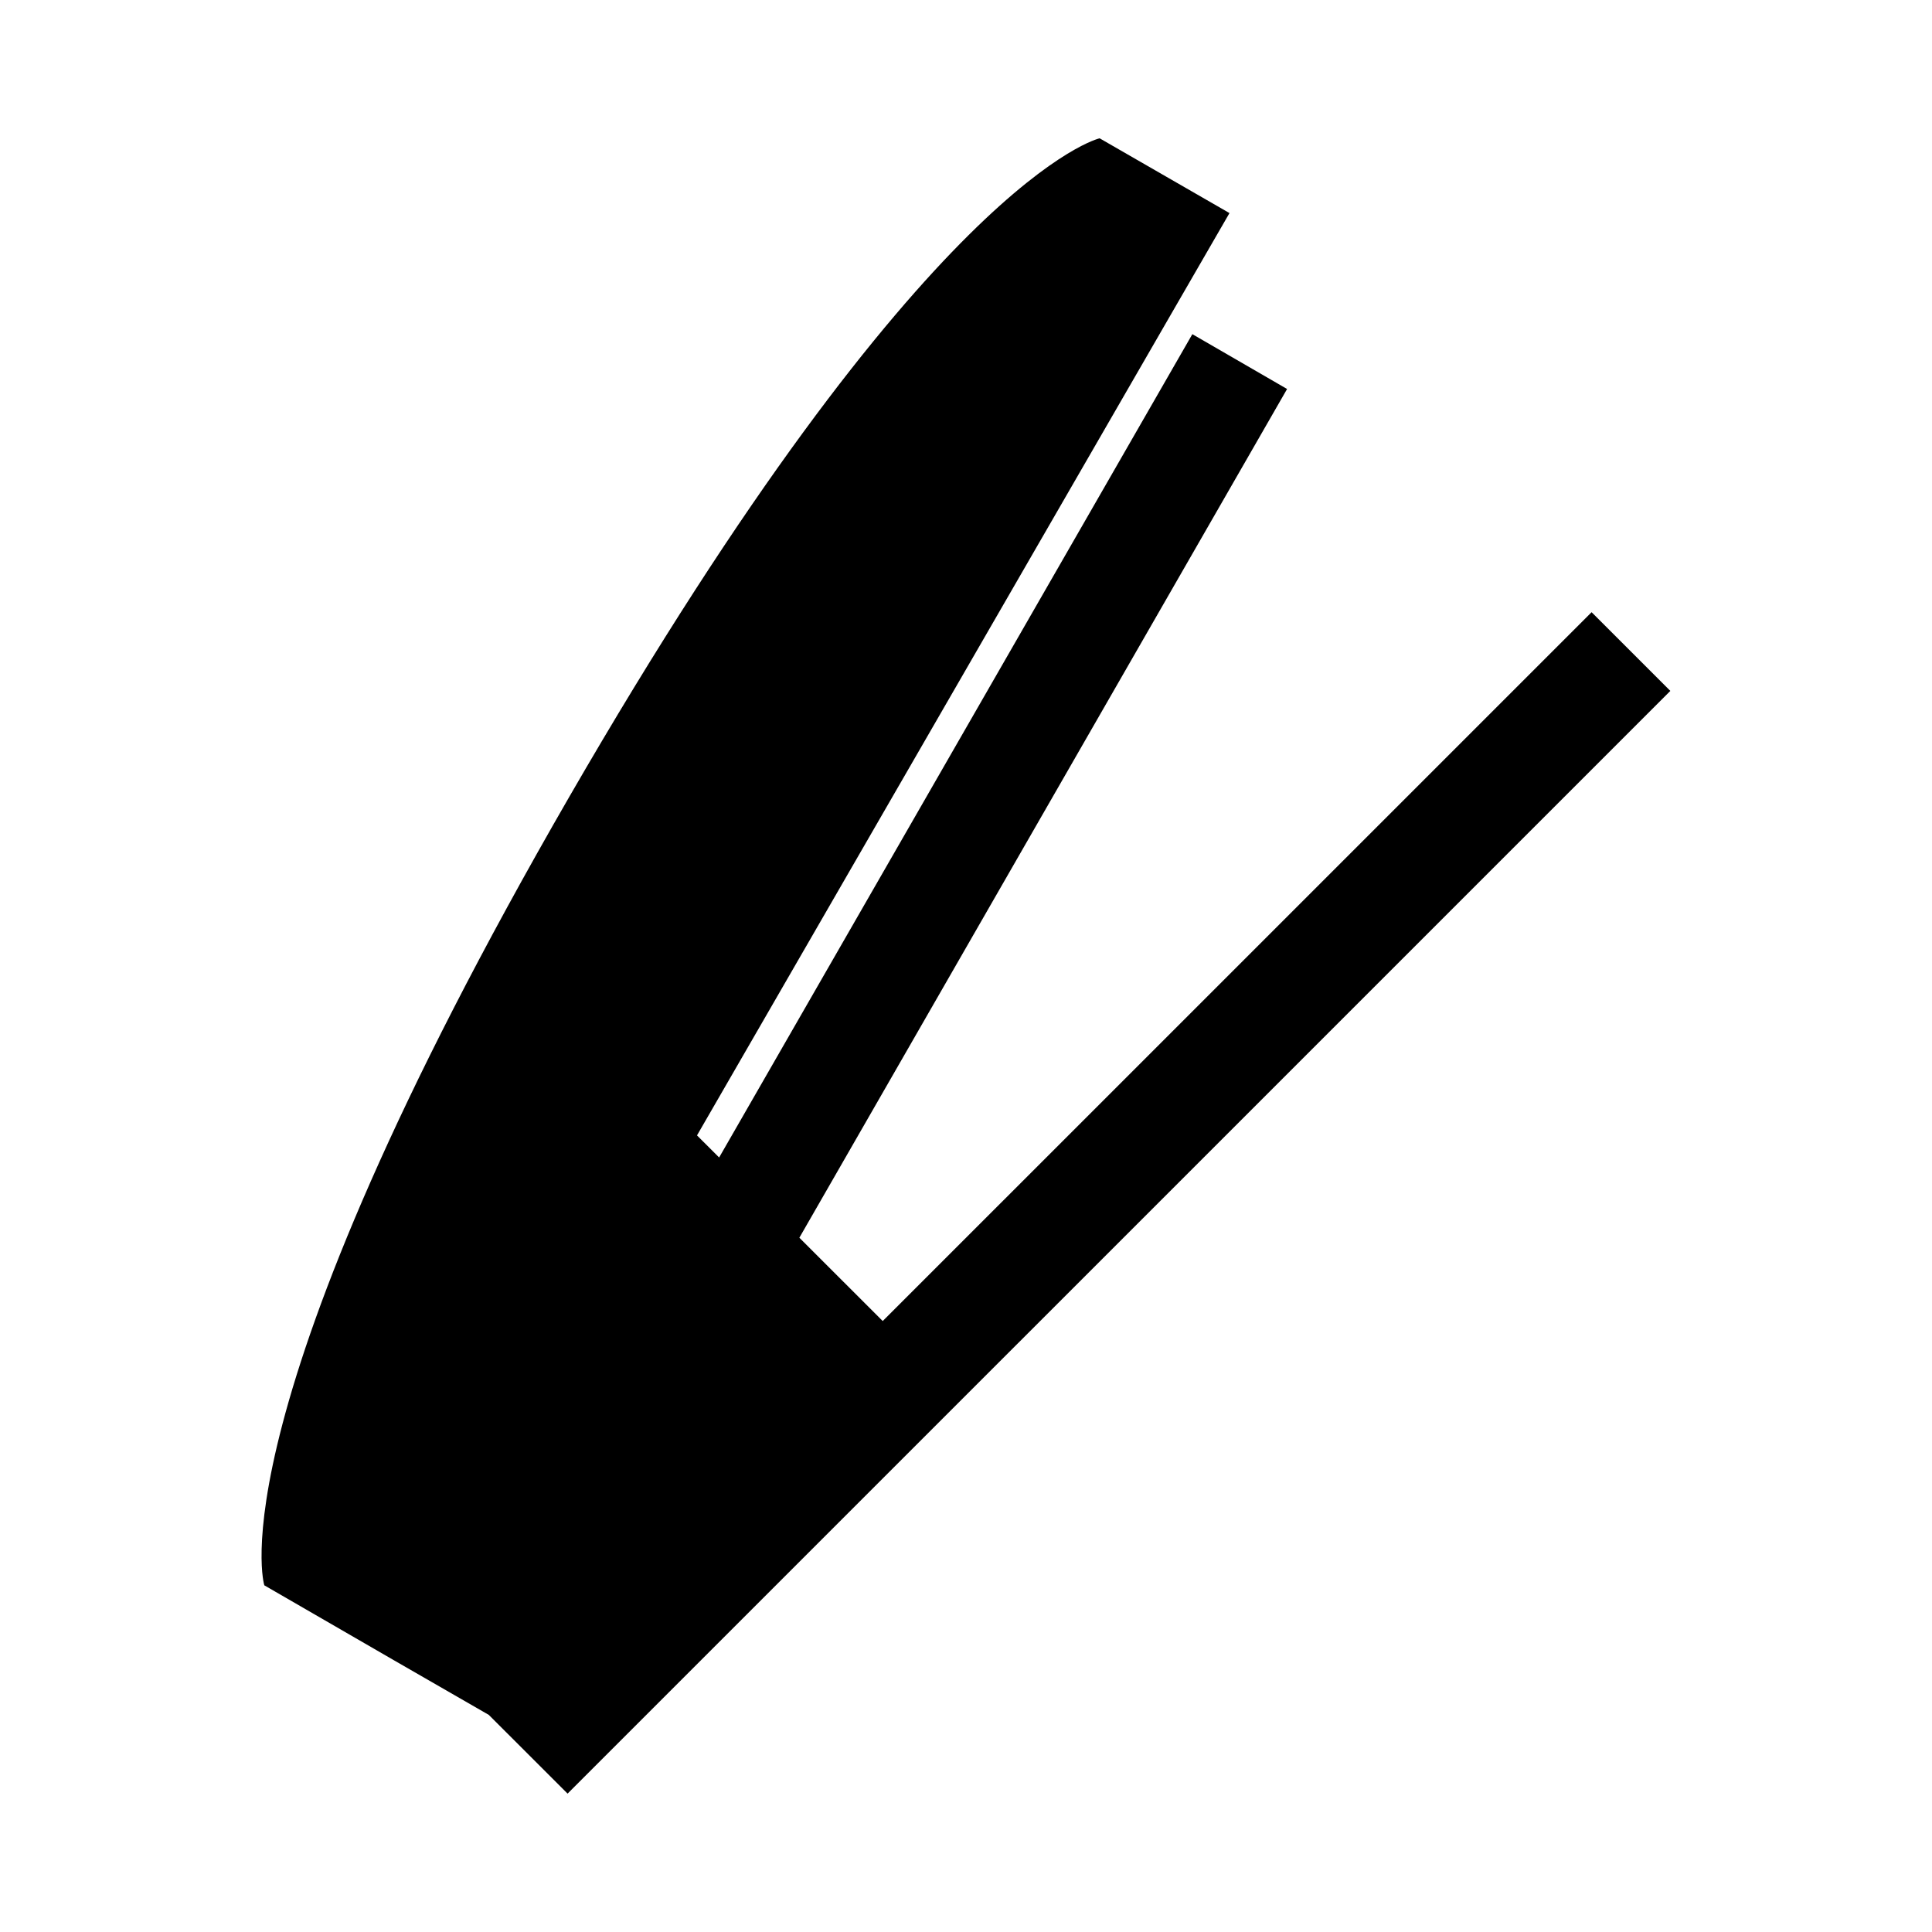
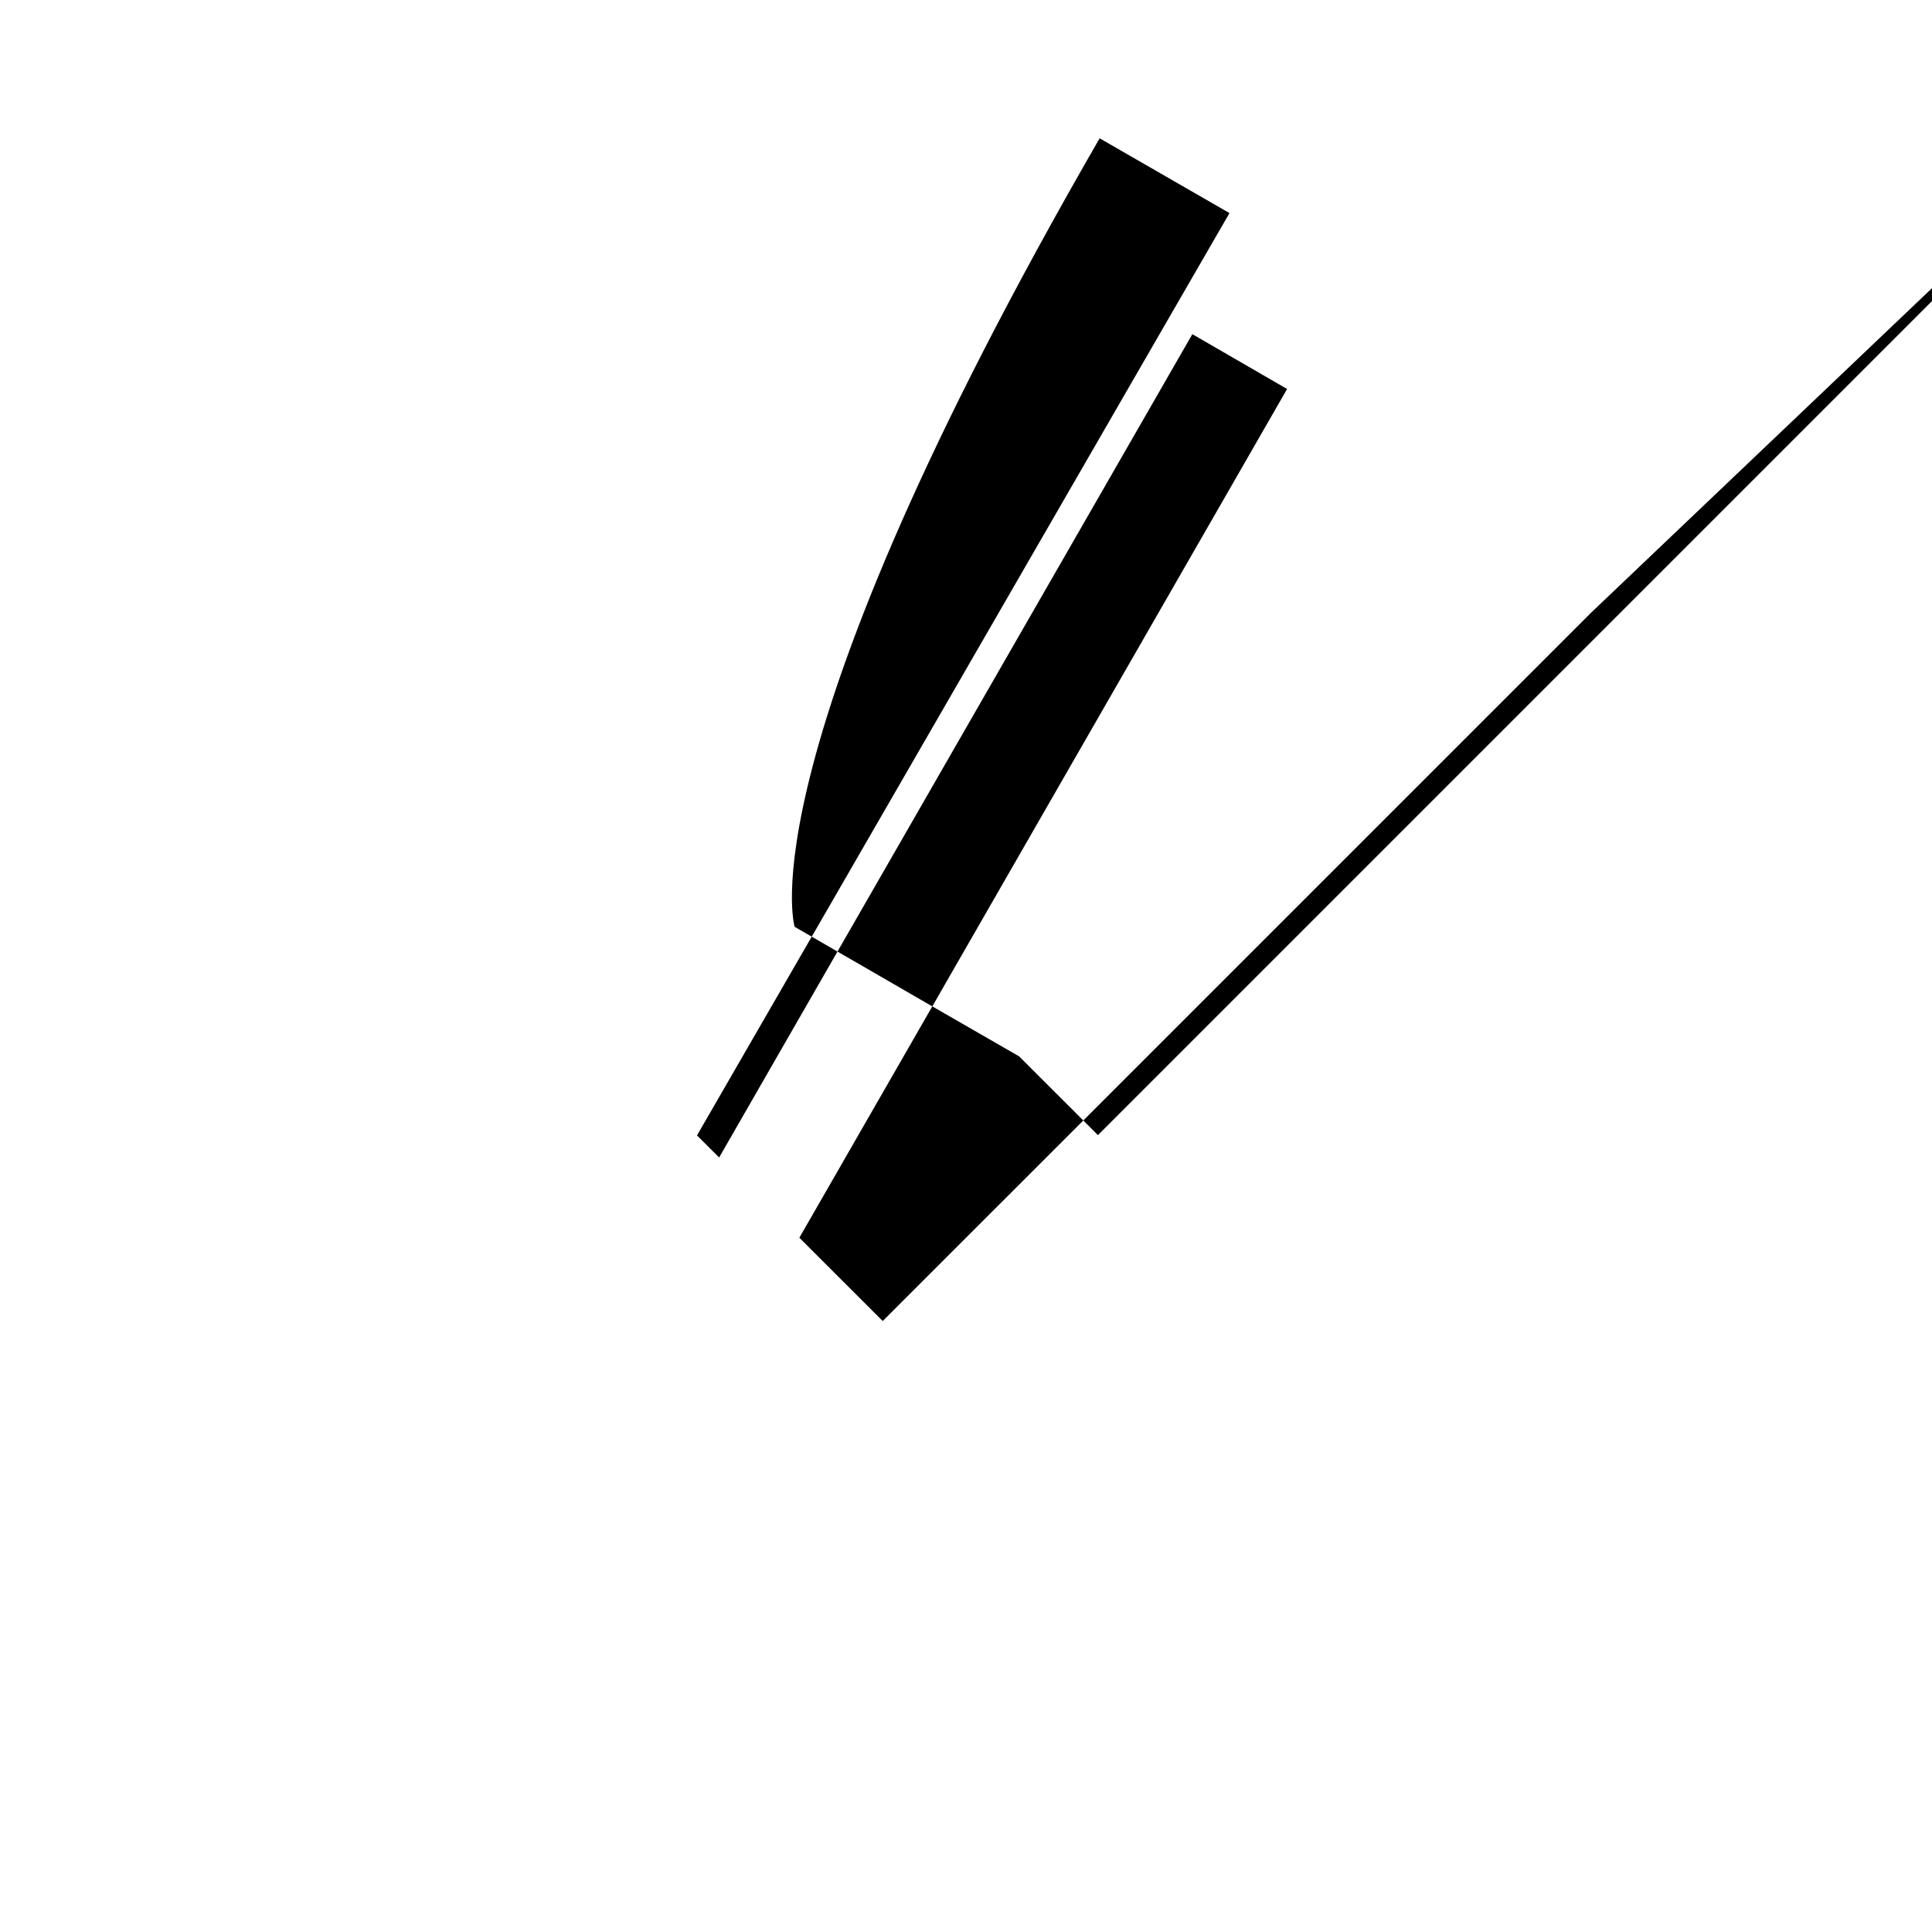
<svg xmlns="http://www.w3.org/2000/svg" fill="#000000" width="800px" height="800px" version="1.1" viewBox="144 144 512 512">
-   <path d="m565.79 306.24-187.86 187.85-22.09-22.082 129.25-224.92-25.105-14.531-125.41 218.19-5.863-5.856 126.35-218.87 14.762-25.551-34.41-19.816s-45.633 10.133-140.55 174.51c-94.84 164.31-80.82 208.96-80.82 208.96l34.344 19.859 25.152 14.484 20.875 20.859 292.24-292.23z" />
+   <path d="m565.79 306.24-187.86 187.85-22.09-22.082 129.25-224.92-25.105-14.531-125.41 218.19-5.863-5.856 126.35-218.87 14.762-25.551-34.41-19.816c-94.84 164.31-80.82 208.96-80.82 208.96l34.344 19.859 25.152 14.484 20.875 20.859 292.24-292.23z" />
</svg>